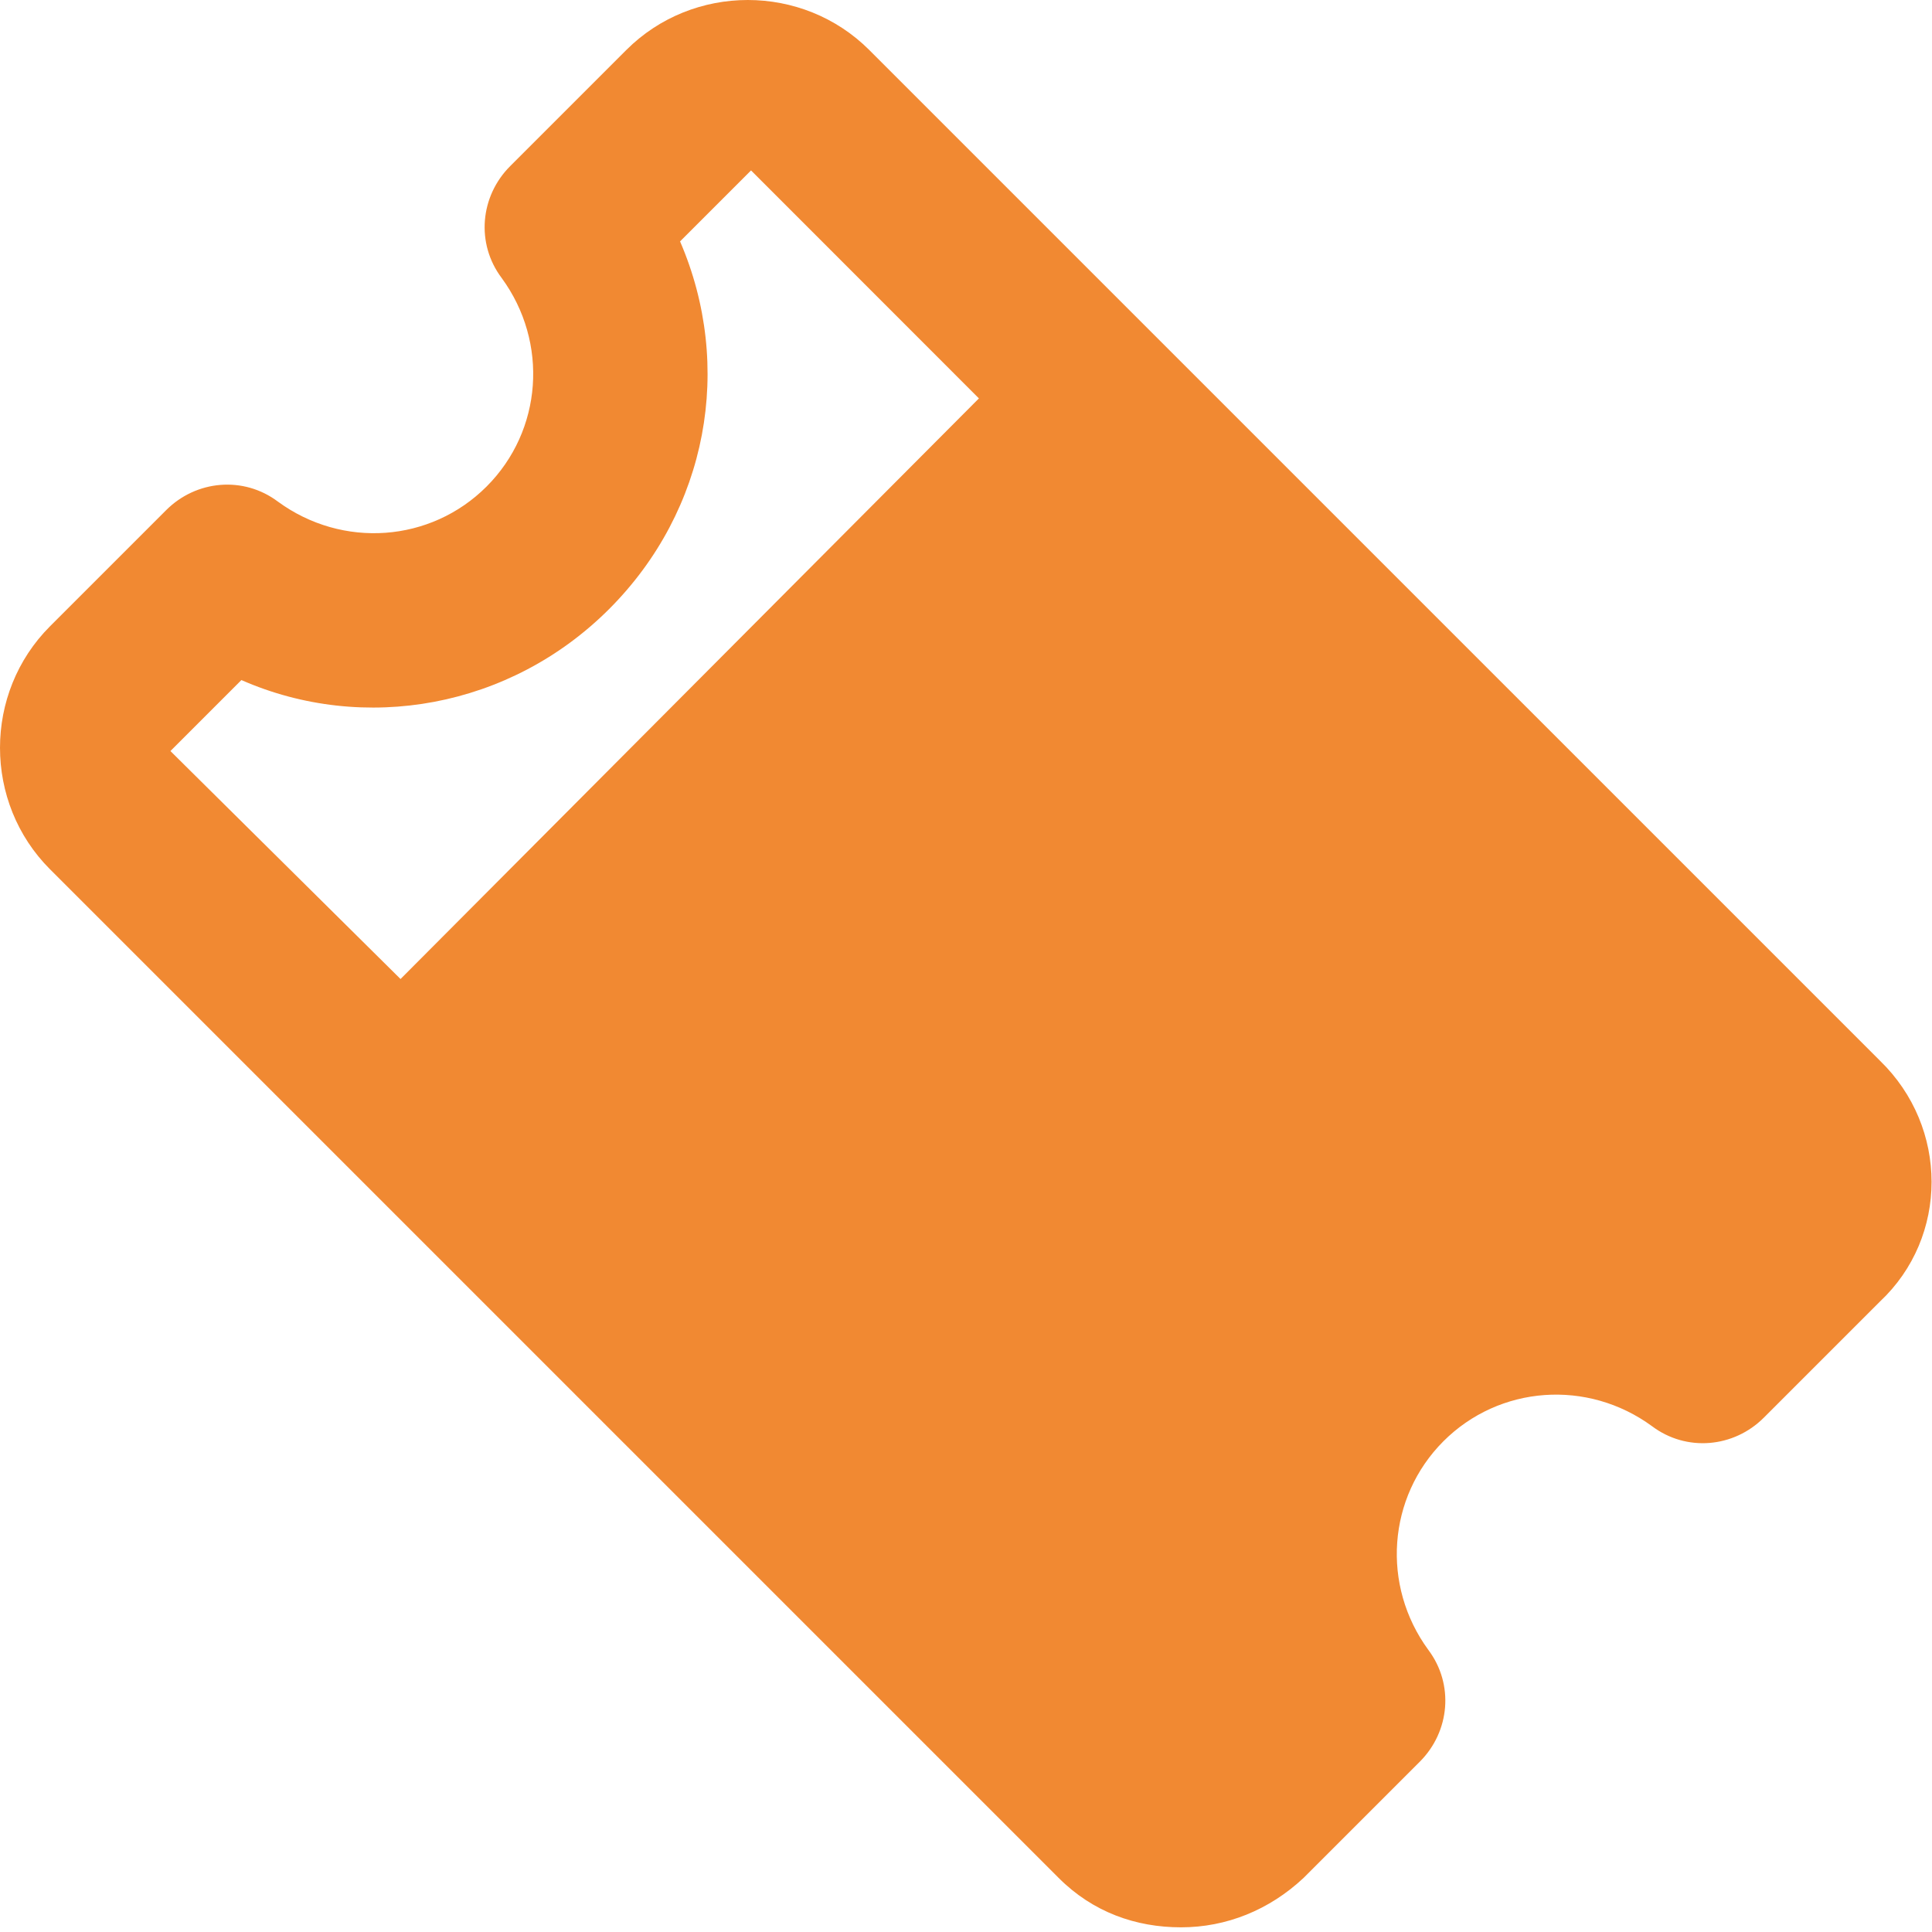
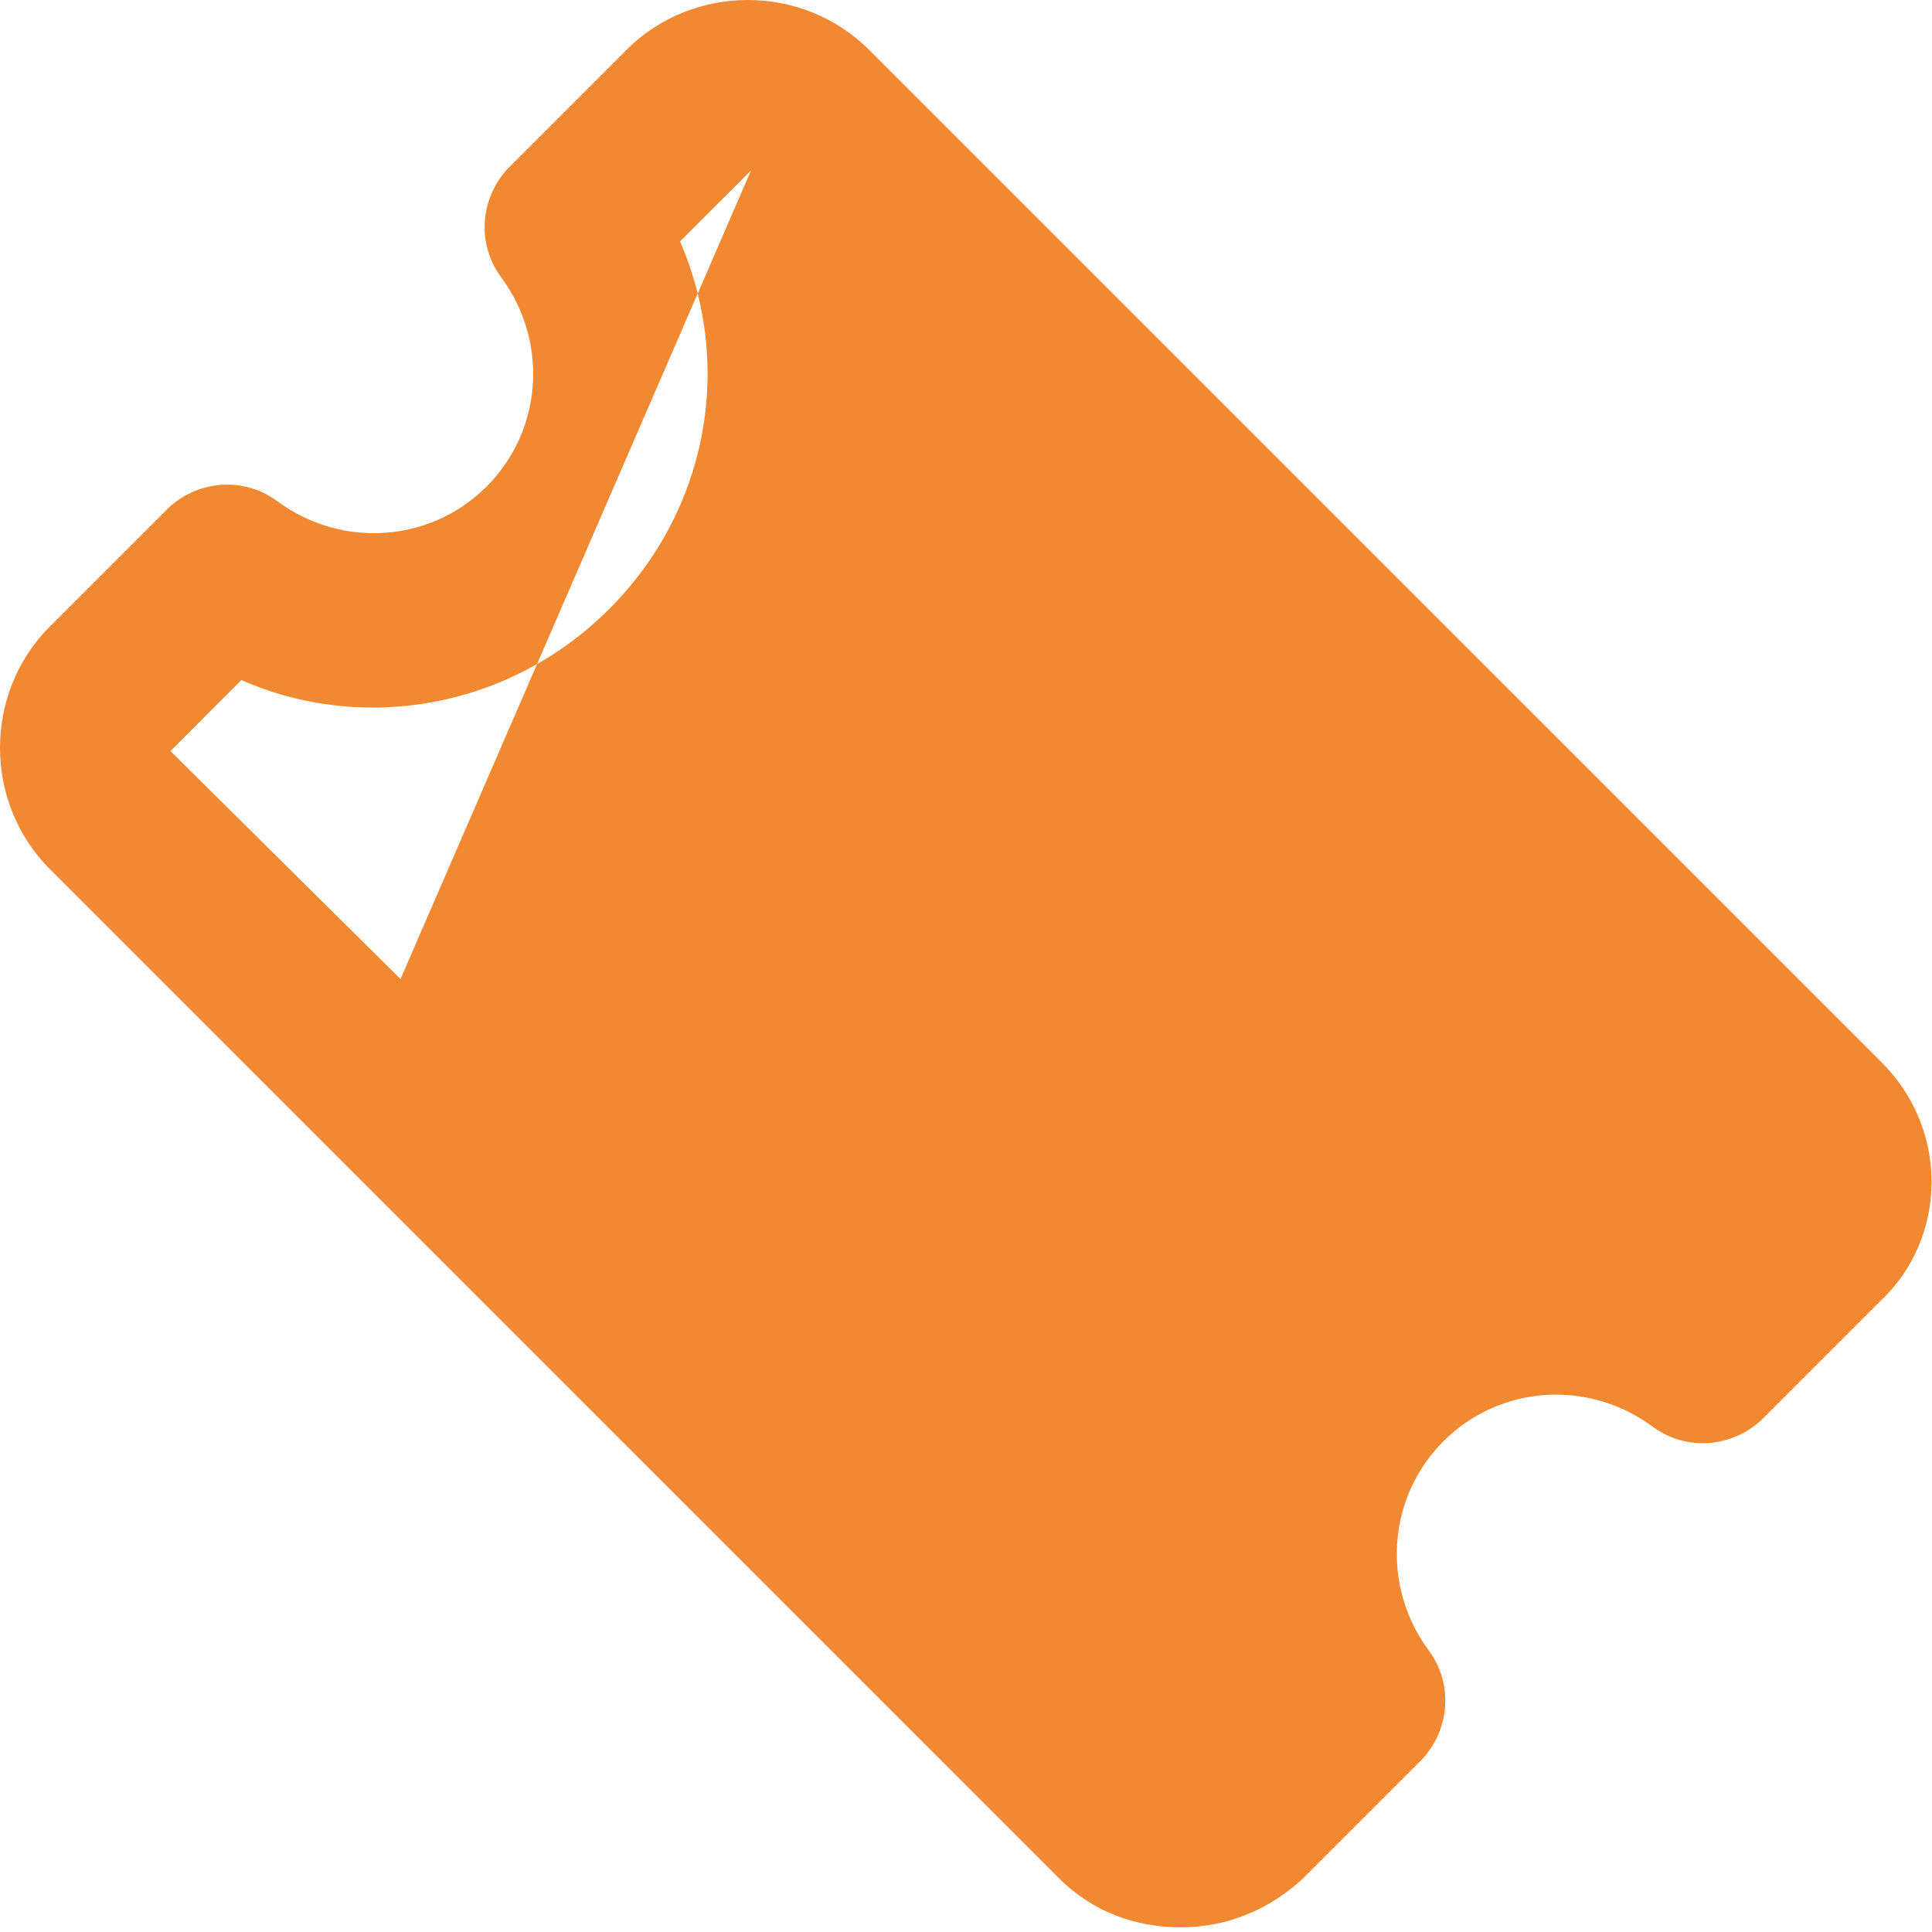
<svg xmlns="http://www.w3.org/2000/svg" width="19" height="19" viewBox="0 0 19 19" fill="none">
-   <path fill-rule="evenodd" clip-rule="evenodd" d="M8.549 0.492L18.488 10.431C19.165 11.087 19.165 12.165 18.488 12.8L17.346 13.942C17.05 14.238 16.585 14.28 16.247 14.026C15.612 13.561 14.745 13.624 14.195 14.174C13.646 14.724 13.582 15.591 14.047 16.226C14.301 16.564 14.259 17.029 13.963 17.325L12.821 18.467C12.482 18.785 12.059 18.954 11.615 18.954C11.171 18.954 10.748 18.806 10.41 18.467L0.492 8.549C-0.164 7.893 -0.164 6.815 0.492 6.159L1.634 5.017C1.93 4.721 2.395 4.679 2.733 4.933C3.368 5.398 4.235 5.335 4.785 4.785C5.335 4.235 5.398 3.368 4.933 2.733C4.679 2.395 4.721 1.93 5.017 1.634L6.159 0.492C6.815 -0.164 7.893 -0.164 8.549 0.492ZM1.676 7.386L3.939 9.628L9.627 3.918L7.386 1.676L6.688 2.374C7.217 3.6 6.963 5.017 5.99 5.99C5.017 6.963 3.579 7.217 2.374 6.688L1.676 7.386Z" fill="#F18932" />
+   <path fill-rule="evenodd" clip-rule="evenodd" d="M8.549 0.492L18.488 10.431C19.165 11.087 19.165 12.165 18.488 12.8L17.346 13.942C17.05 14.238 16.585 14.28 16.247 14.026C15.612 13.561 14.745 13.624 14.195 14.174C13.646 14.724 13.582 15.591 14.047 16.226C14.301 16.564 14.259 17.029 13.963 17.325L12.821 18.467C12.482 18.785 12.059 18.954 11.615 18.954C11.171 18.954 10.748 18.806 10.41 18.467L0.492 8.549C-0.164 7.893 -0.164 6.815 0.492 6.159L1.634 5.017C1.93 4.721 2.395 4.679 2.733 4.933C3.368 5.398 4.235 5.335 4.785 4.785C5.335 4.235 5.398 3.368 4.933 2.733C4.679 2.395 4.721 1.93 5.017 1.634L6.159 0.492C6.815 -0.164 7.893 -0.164 8.549 0.492ZM1.676 7.386L3.939 9.628L7.386 1.676L6.688 2.374C7.217 3.6 6.963 5.017 5.99 5.99C5.017 6.963 3.579 7.217 2.374 6.688L1.676 7.386Z" fill="#F18932" />
</svg>